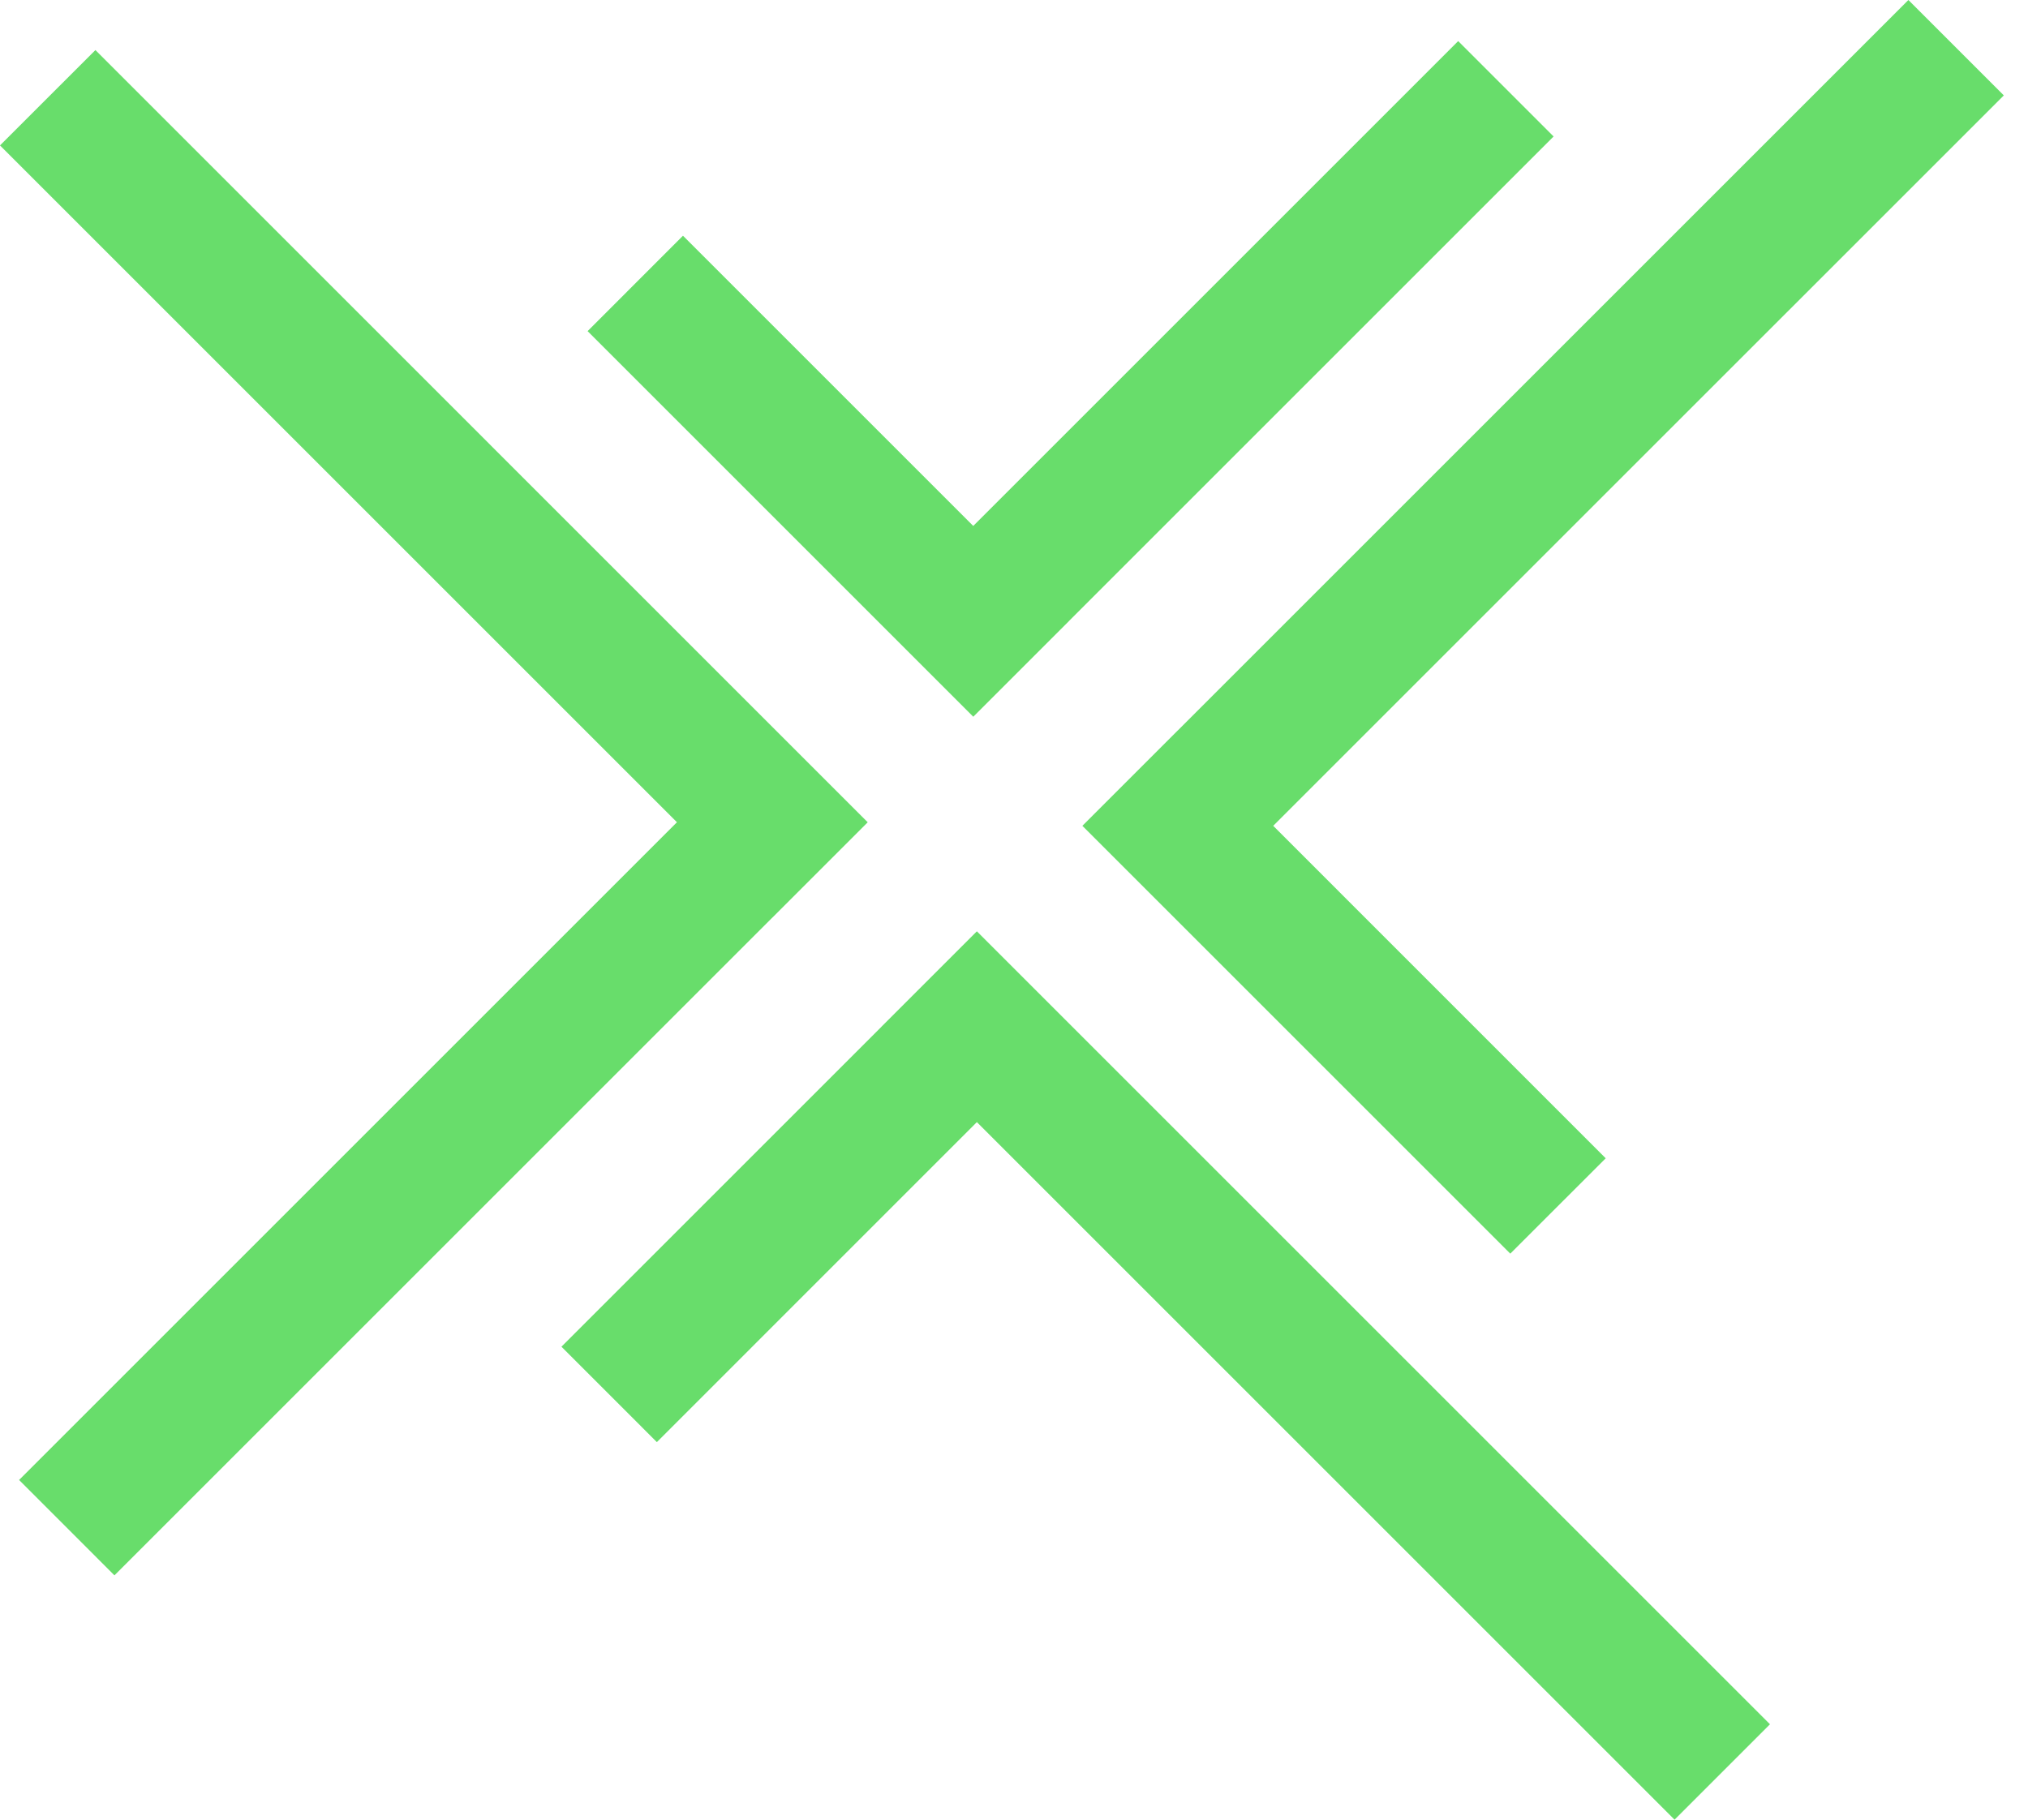
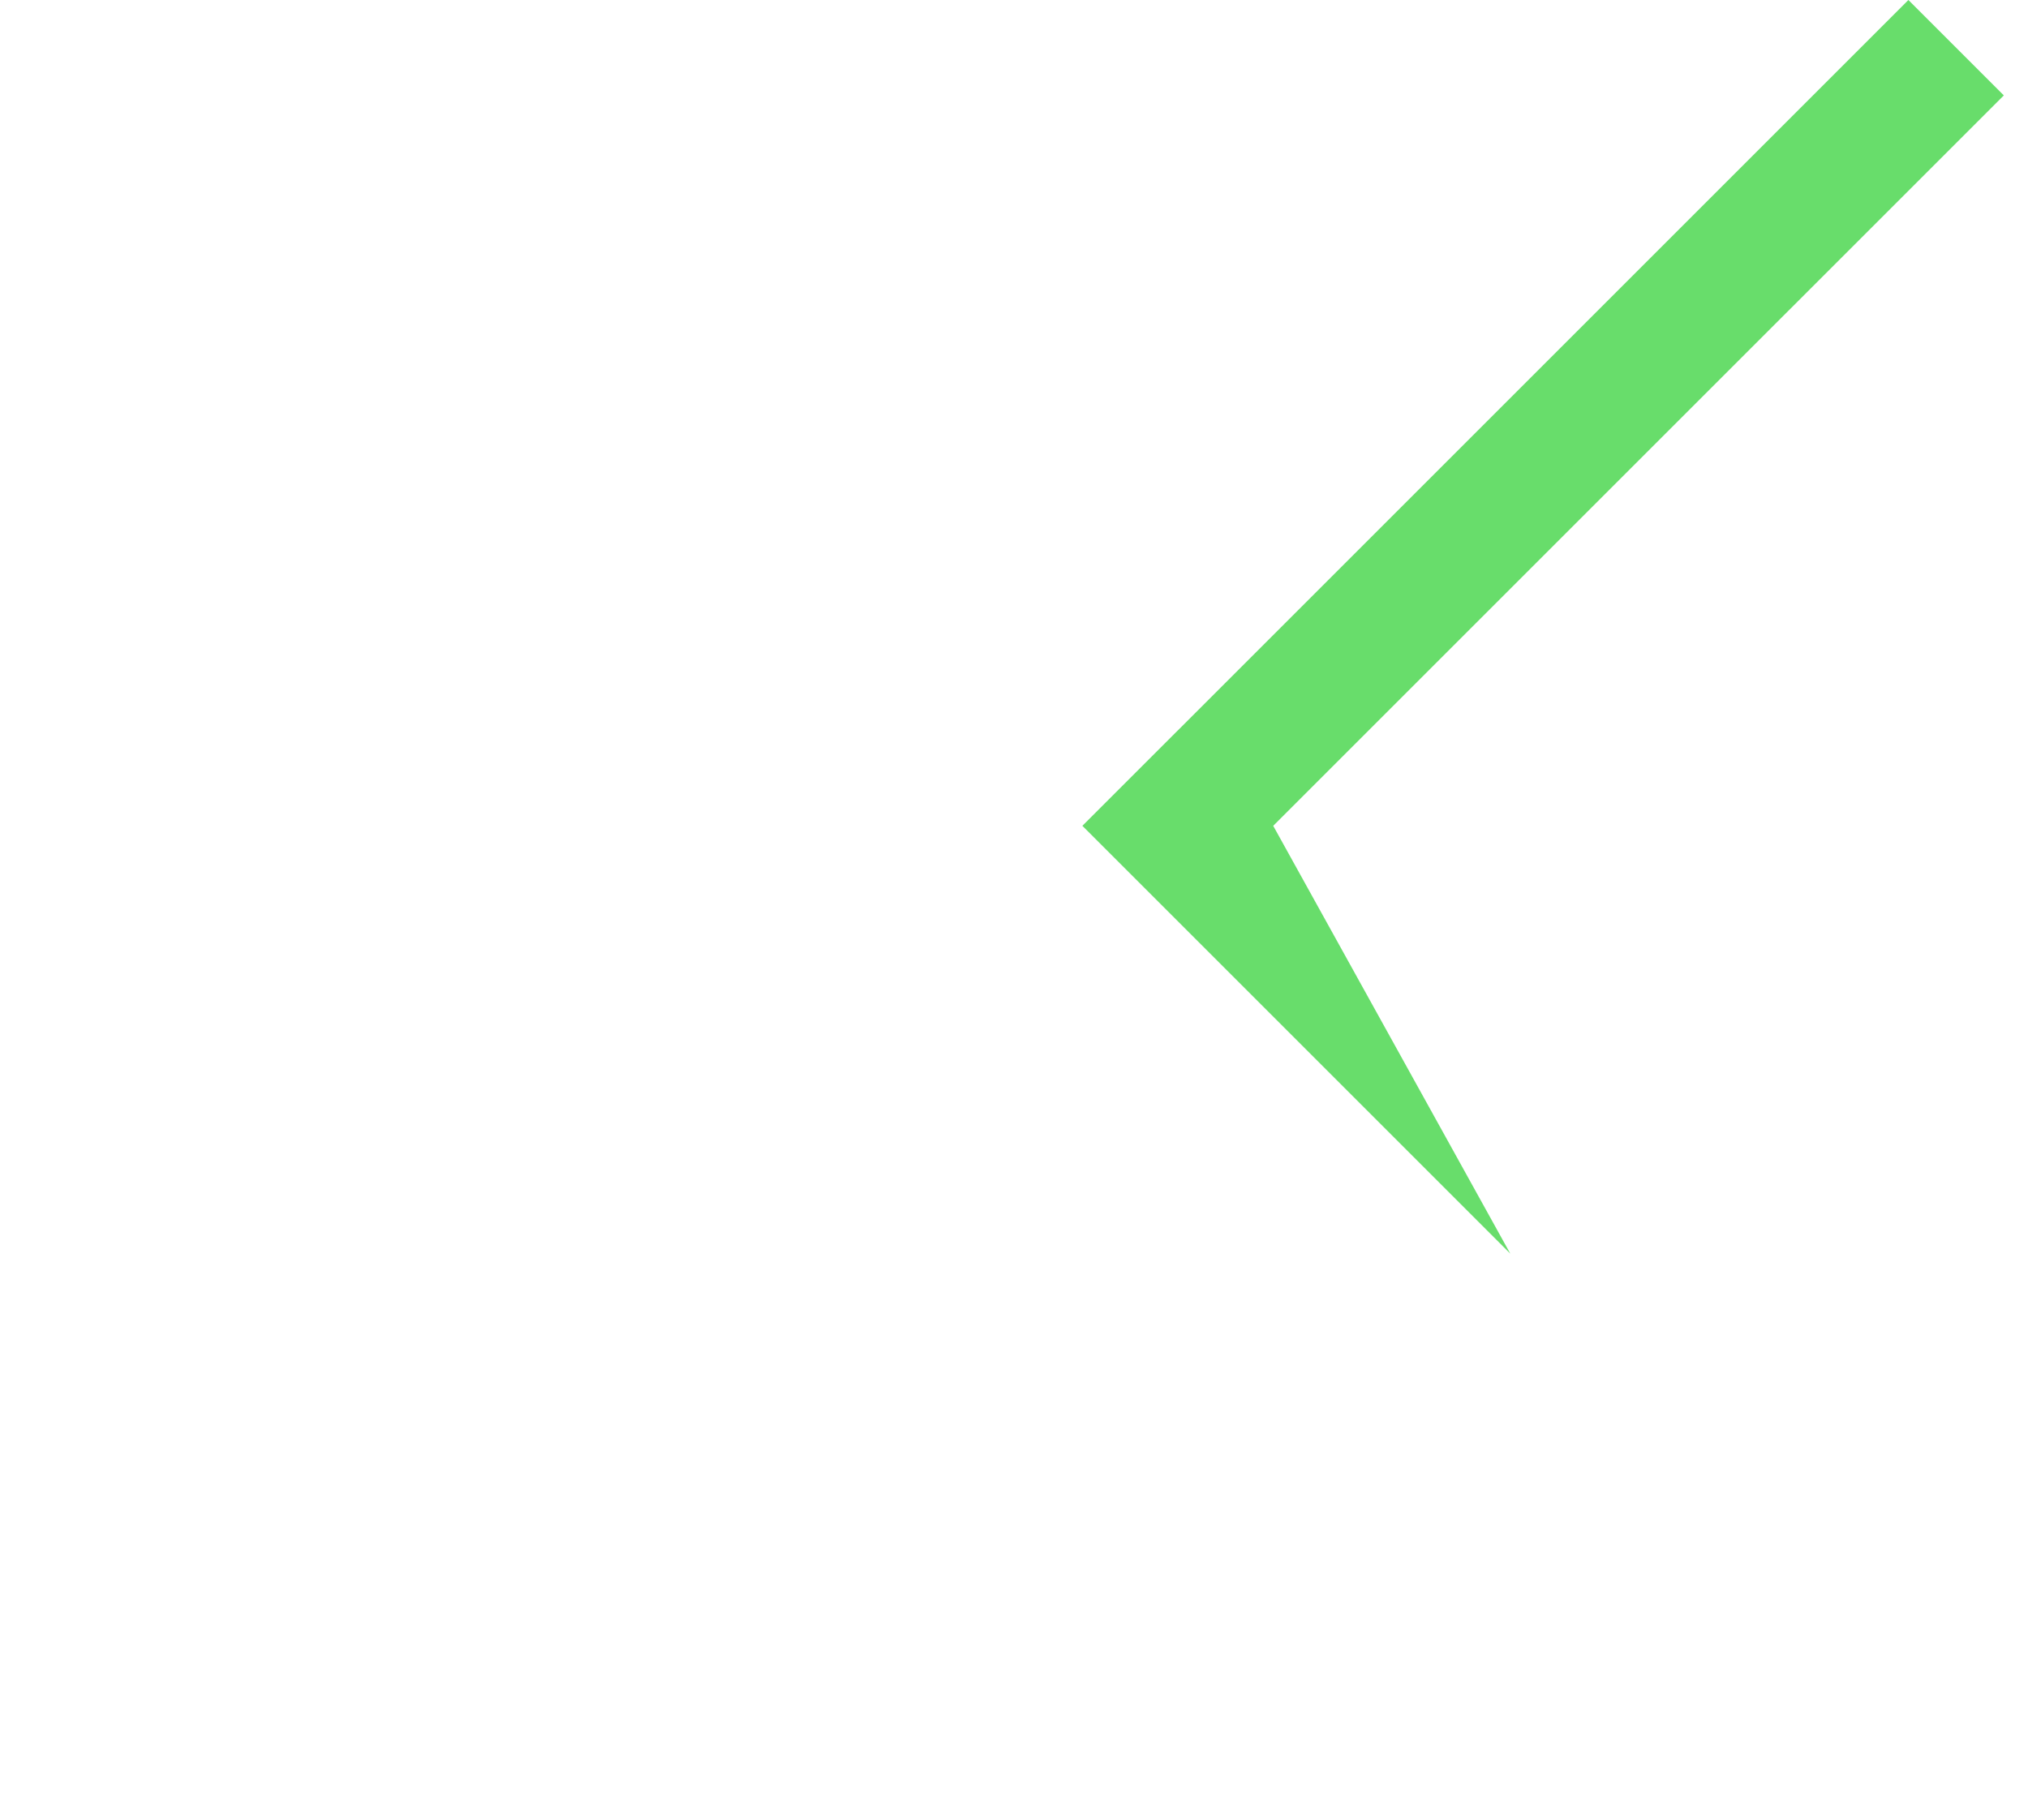
<svg xmlns="http://www.w3.org/2000/svg" width="39" height="35" viewBox="0 0 39 35" fill="none">
-   <path d="M20.552 11.951L20.551 11.951L29.877 2.625L28.042 0.79L18.716 10.116L13.134 4.534L11.3 6.369L18.717 13.786L20.552 11.951Z" fill="#68DD6B" />
-   <path d="M22.65 14.049L20.815 15.884L29.044 24.113L30.879 22.279L24.485 15.884L38.535 1.835L36.7 0L22.65 14.05L22.65 14.049Z" fill="#68DD6B" />
-   <path d="M16.951 19.748L16.952 19.748L10.797 25.903L12.632 27.738L18.786 21.583L32.203 35L34.038 33.165L18.786 17.913L16.951 19.748Z" fill="#68DD6B" />
-   <path d="M14.853 17.65L16.687 15.816L1.835 0.963L0 2.797L13.018 15.815L0.367 28.466L2.201 30.301L14.852 17.65L14.853 17.65Z" fill="#68DD6B" />
+   <path d="M22.65 14.049L20.815 15.884L29.044 24.113L24.485 15.884L38.535 1.835L36.7 0L22.65 14.05L22.65 14.049Z" fill="#68DD6B" />
</svg>